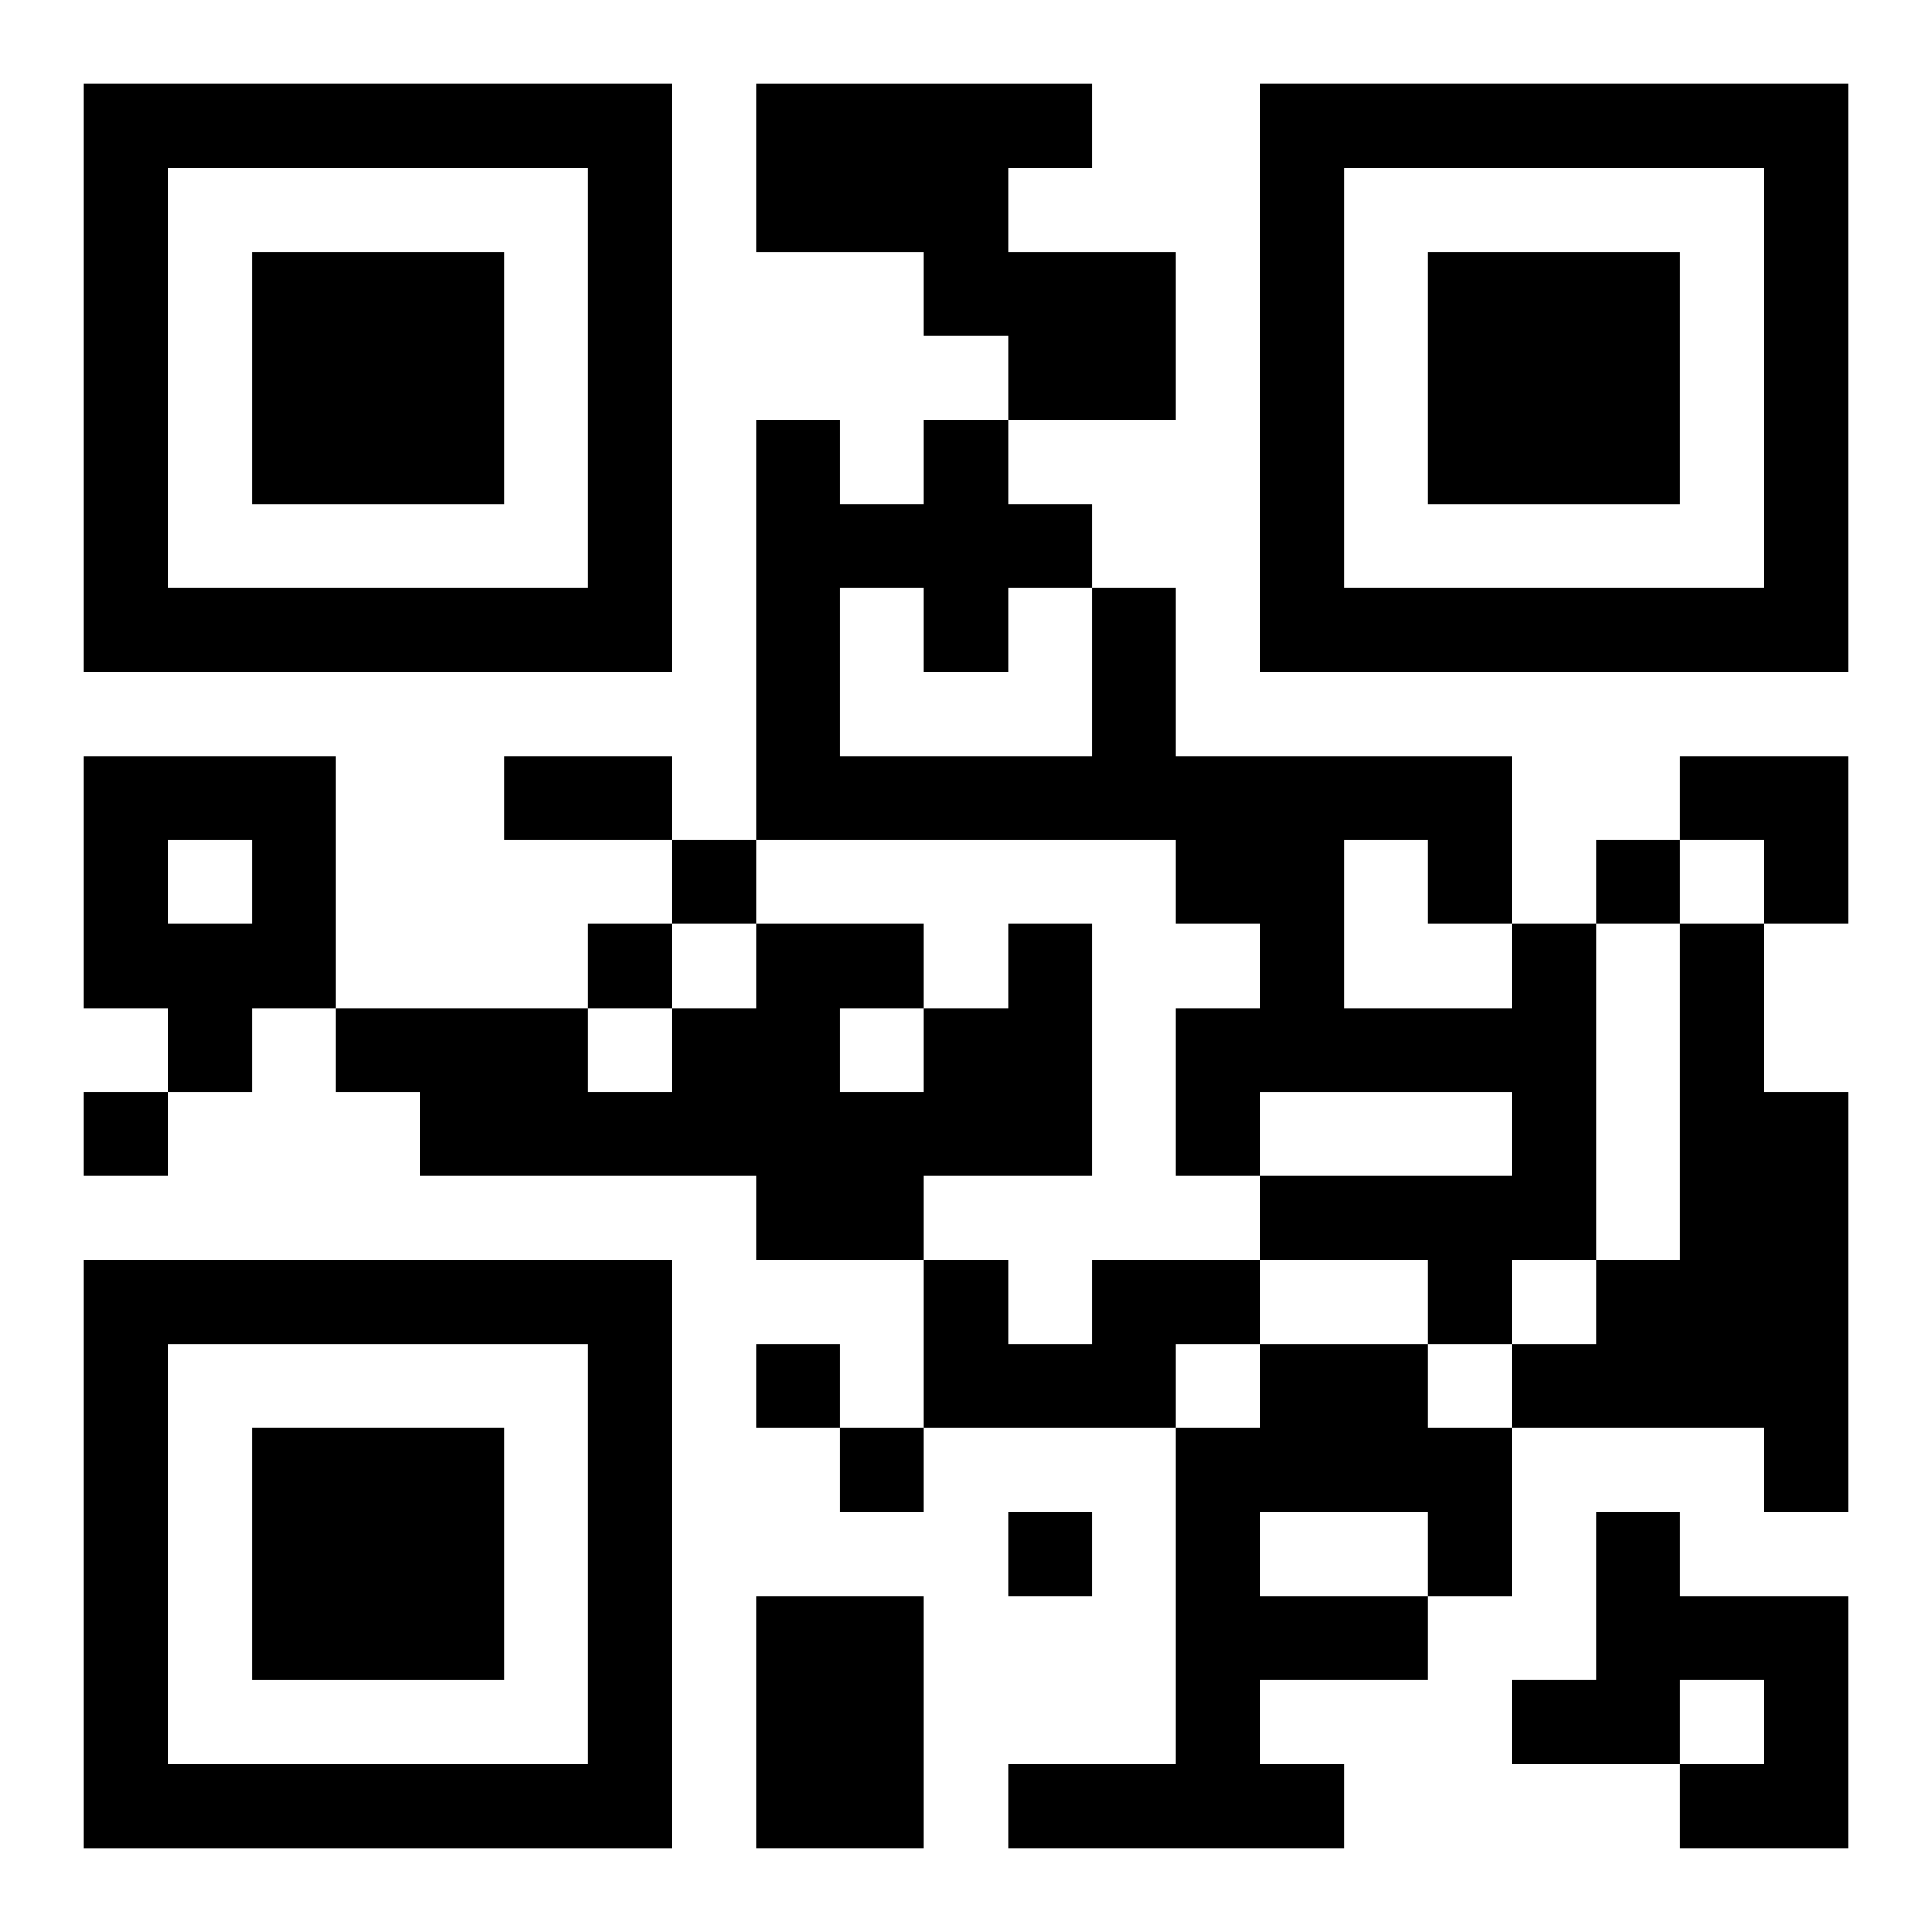
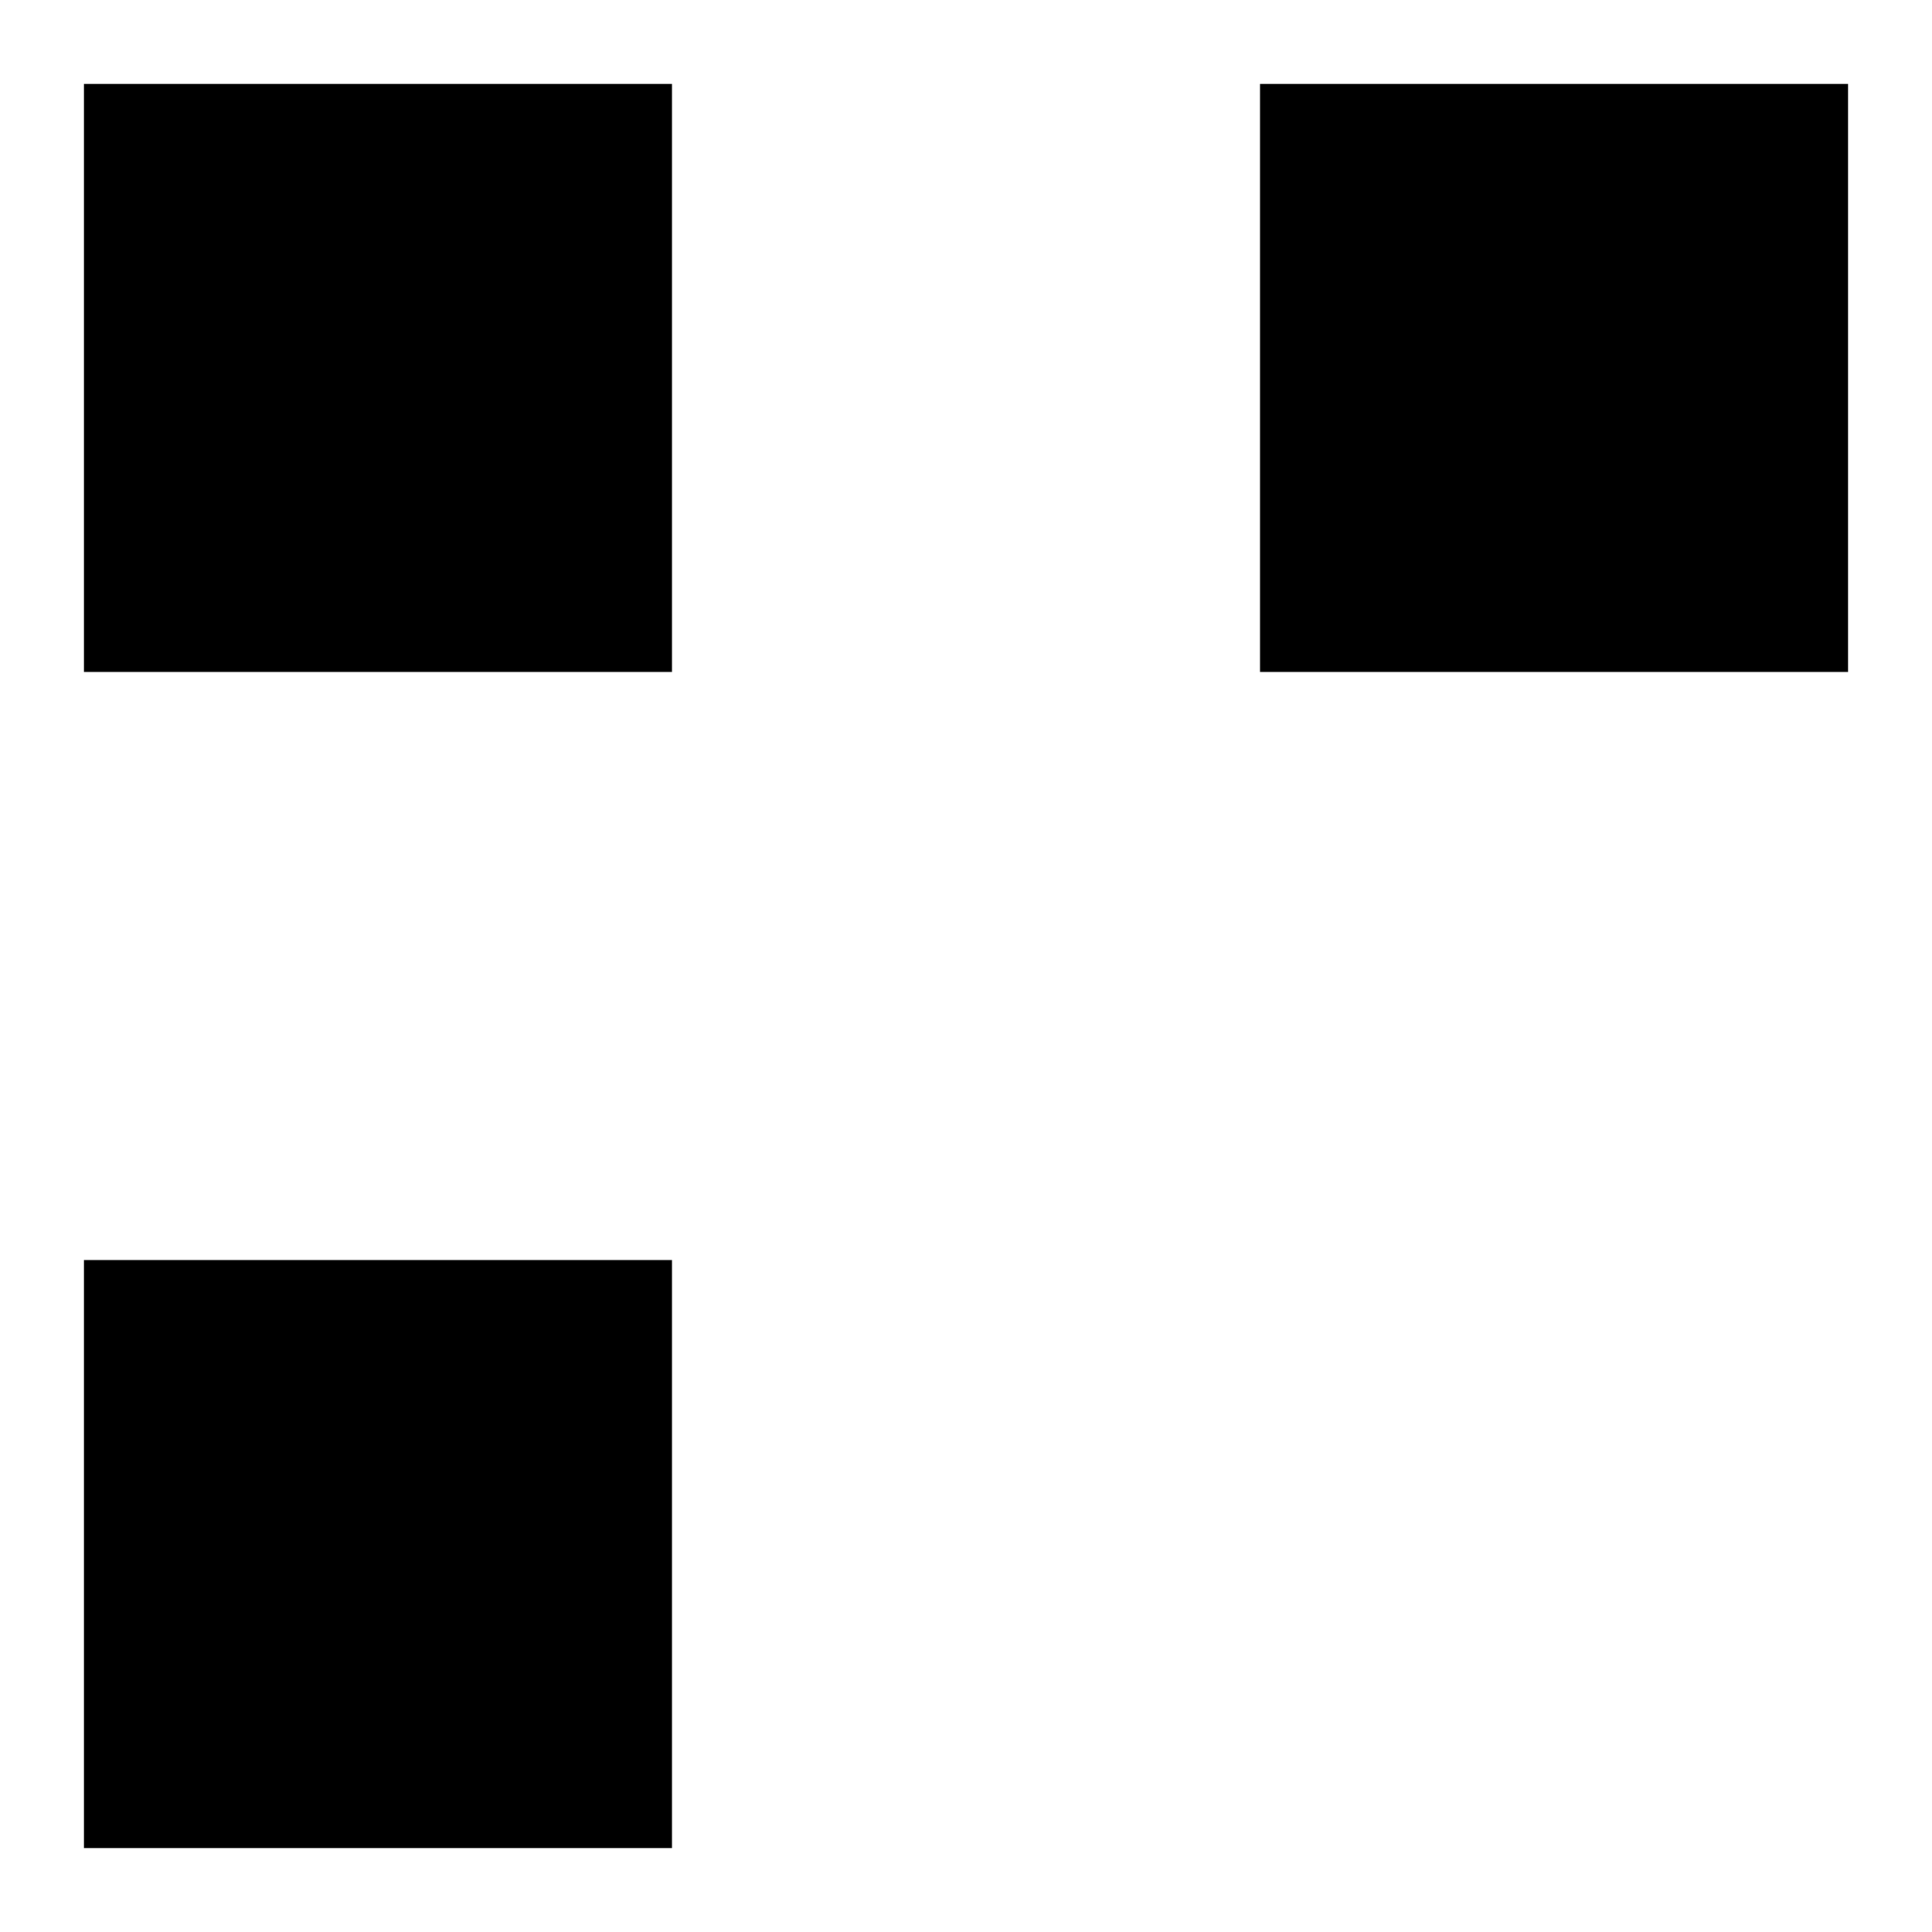
<svg xmlns="http://www.w3.org/2000/svg" xmlns:xlink="http://www.w3.org/1999/xlink" width="250" height="250" baseProfile="full" version="1.1" viewBox="-1 -1 23 23">
  <symbol id="a">
-     <path d="m0 7v7h7v-7h-7zm1 1h5v5h-5v-5zm1 1v3h3v-3h-3z" />
+     <path d="m0 7v7h7v-7h-7zm1 1h5h-5v-5zm1 1v3h3v-3h-3z" />
  </symbol>
  <use y="-7" xlink:href="#a" />
  <use y="7" xlink:href="#a" />
  <use x="14" y="-7" xlink:href="#a" />
-   <path d="m8 0h4v1h-1v1h2v2h-2v-1h-1v-1h-2v-2m-8 8h3v3h-1v1h-1v-1h-1v-3m1 1v1h1v-1h-1m10 1h1v3h-2v1h-2v-1h-4v-1h-1v-1h3v1h1v-1h1v-1h2v1h1v-1m-2 1v1h1v-1h-1m8-1h1v4h-1v1h-1v-1h-2v-1h3v-1h-3v1h-1v-2h1v-1h-1v-1h-5v-5h1v1h1v-1h1v1h1v1h1v2h4v2m-8-4v2h3v-2h-1v1h-1v-1h-1m6 3v2h2v-1h-1v-1h-1m4 1h1v2h1v5h-1v-1h-3v-1h1v-1h1v-4m-7 4h2v1h-1v1h-3v-2h1v1h1v-1m2 1h2v1h1v2h-1v1h-2v1h1v1h-4v-1h2v-4h1v-1m0 2v1h2v-1h-2m4 0h1v1h2v3h-2v-1h1v-1h-1v1h-2v-1h1v-2m-10 1h2v3h-2v-3m-1-9v1h1v-1h-1m11 0v1h1v-1h-1m-12 1v1h1v-1h-1m-6 2v1h1v-1h-1m8 3v1h1v-1h-1m1 1v1h1v-1h-1m2 1v1h1v-1h-1m-6-9h2v1h-2v-1m14 0h2v2h-1v-1h-1z" />
</svg>